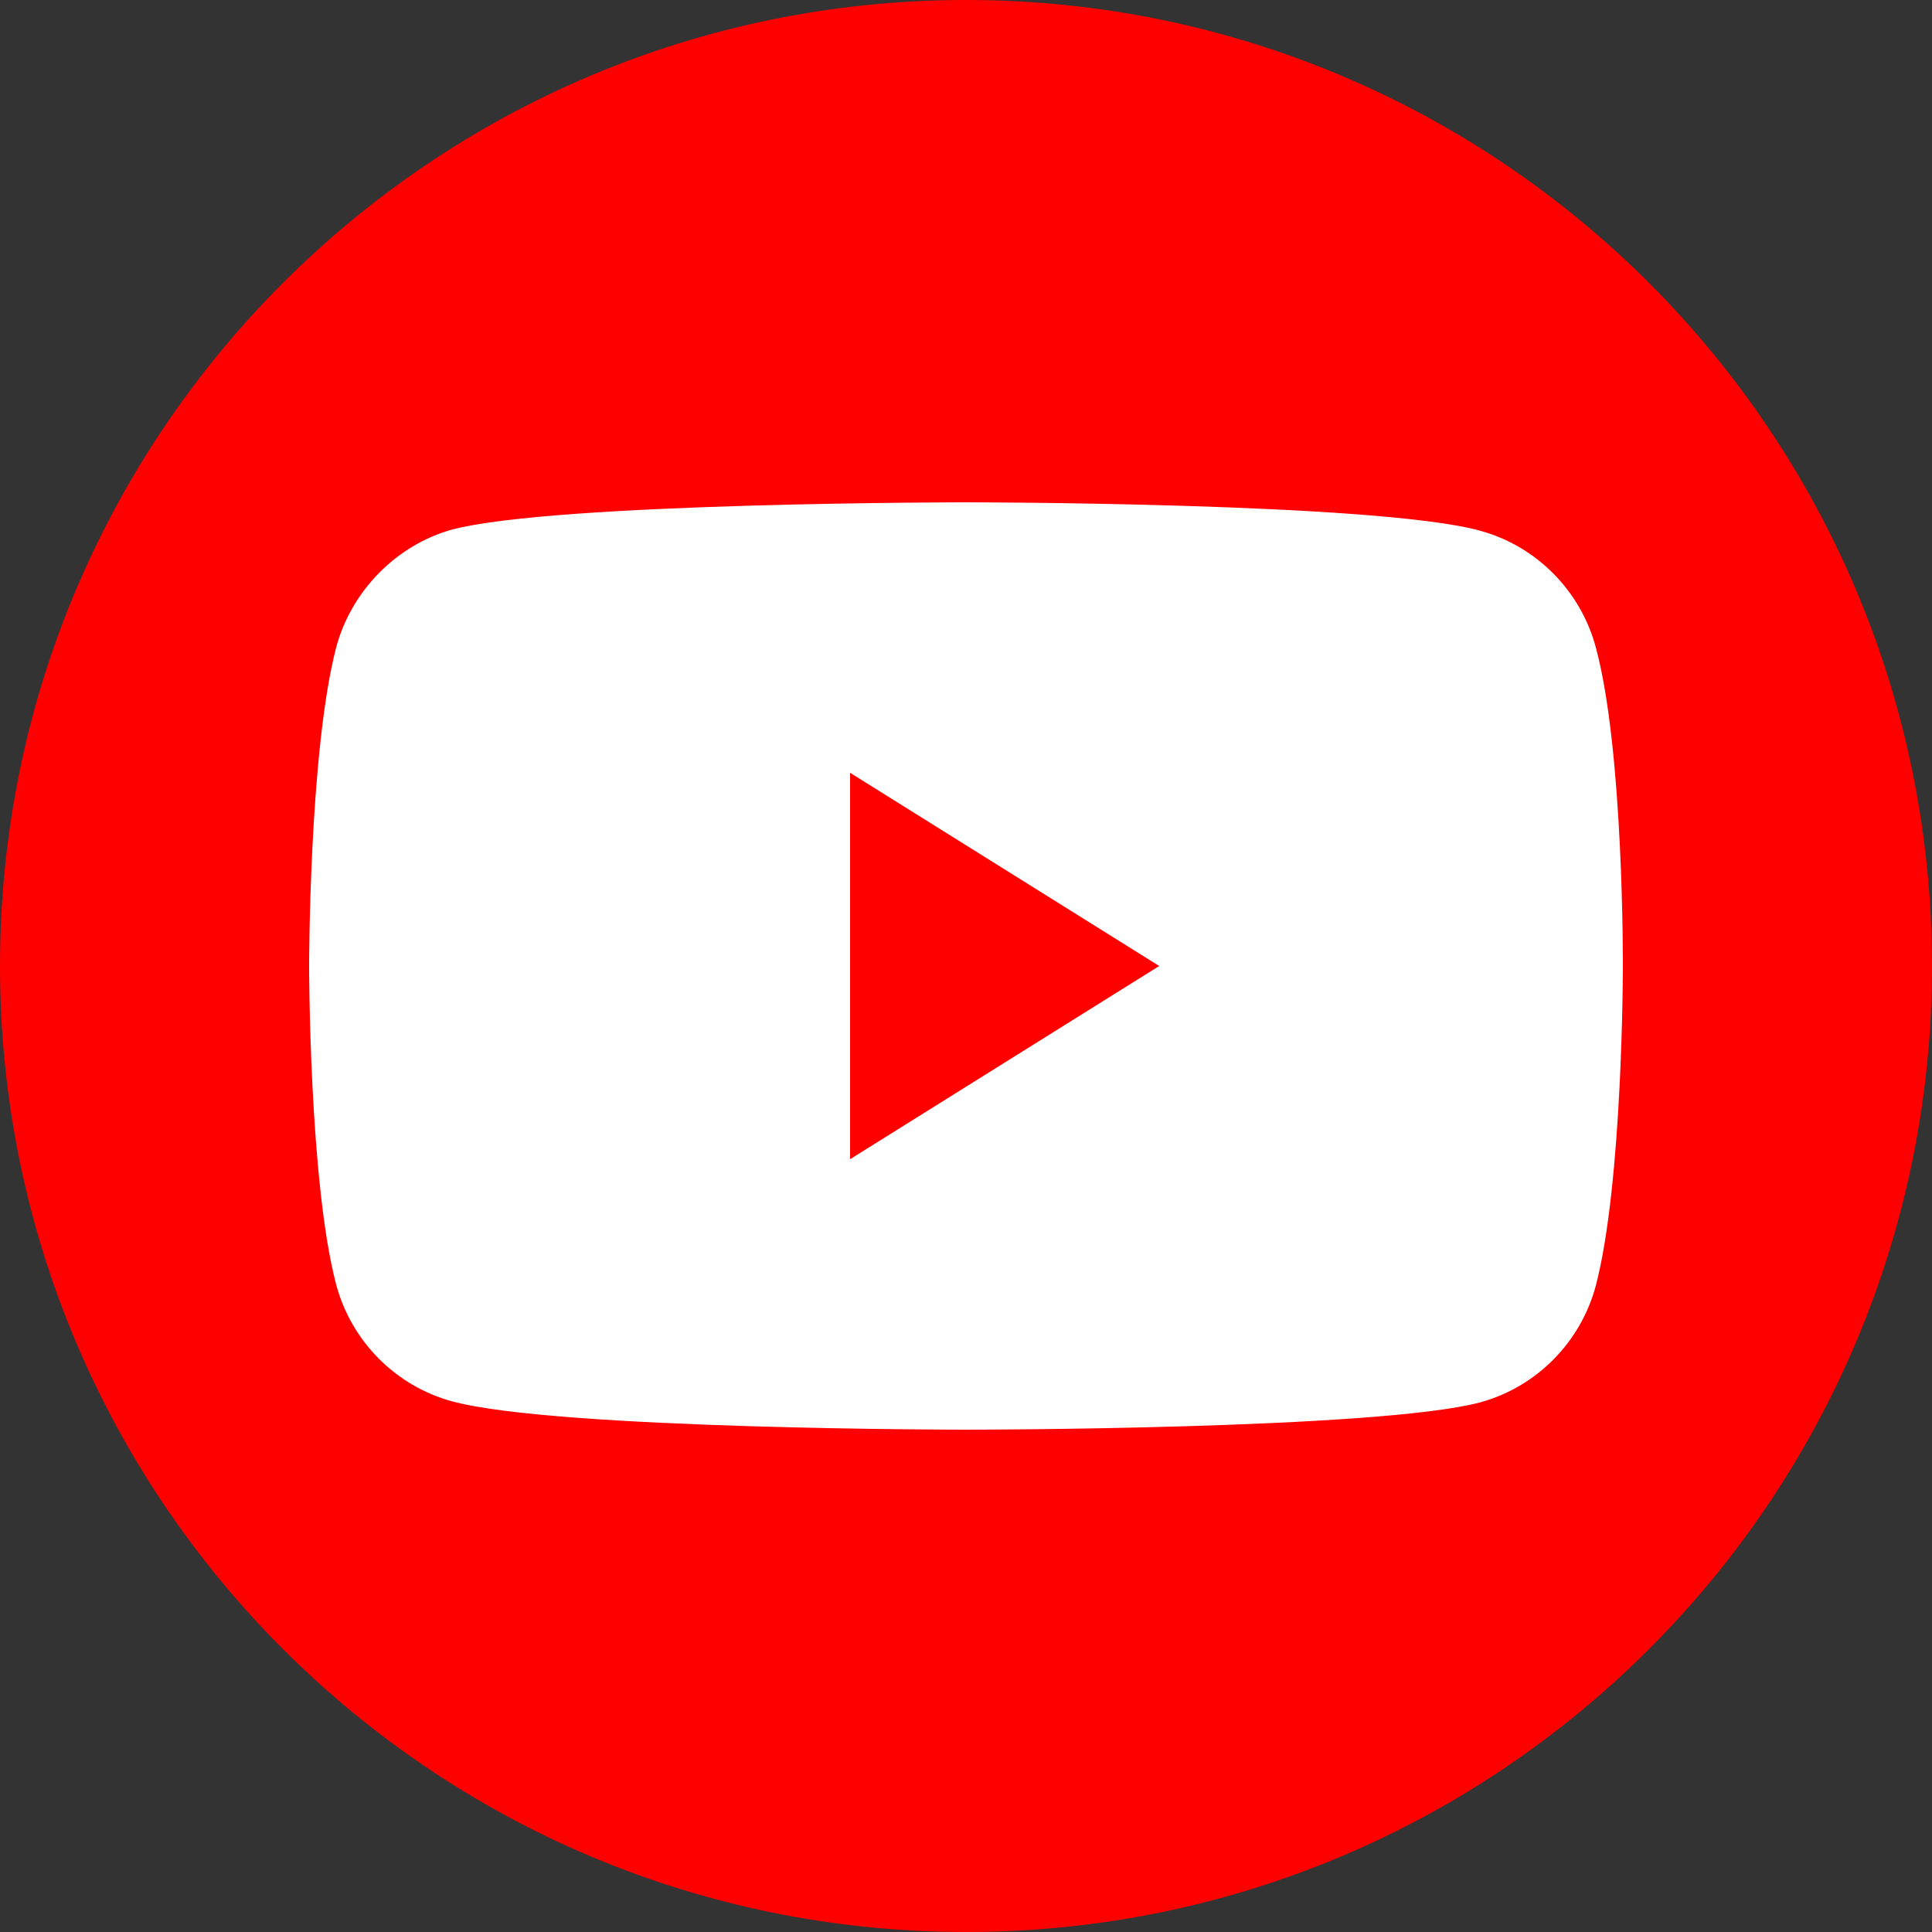
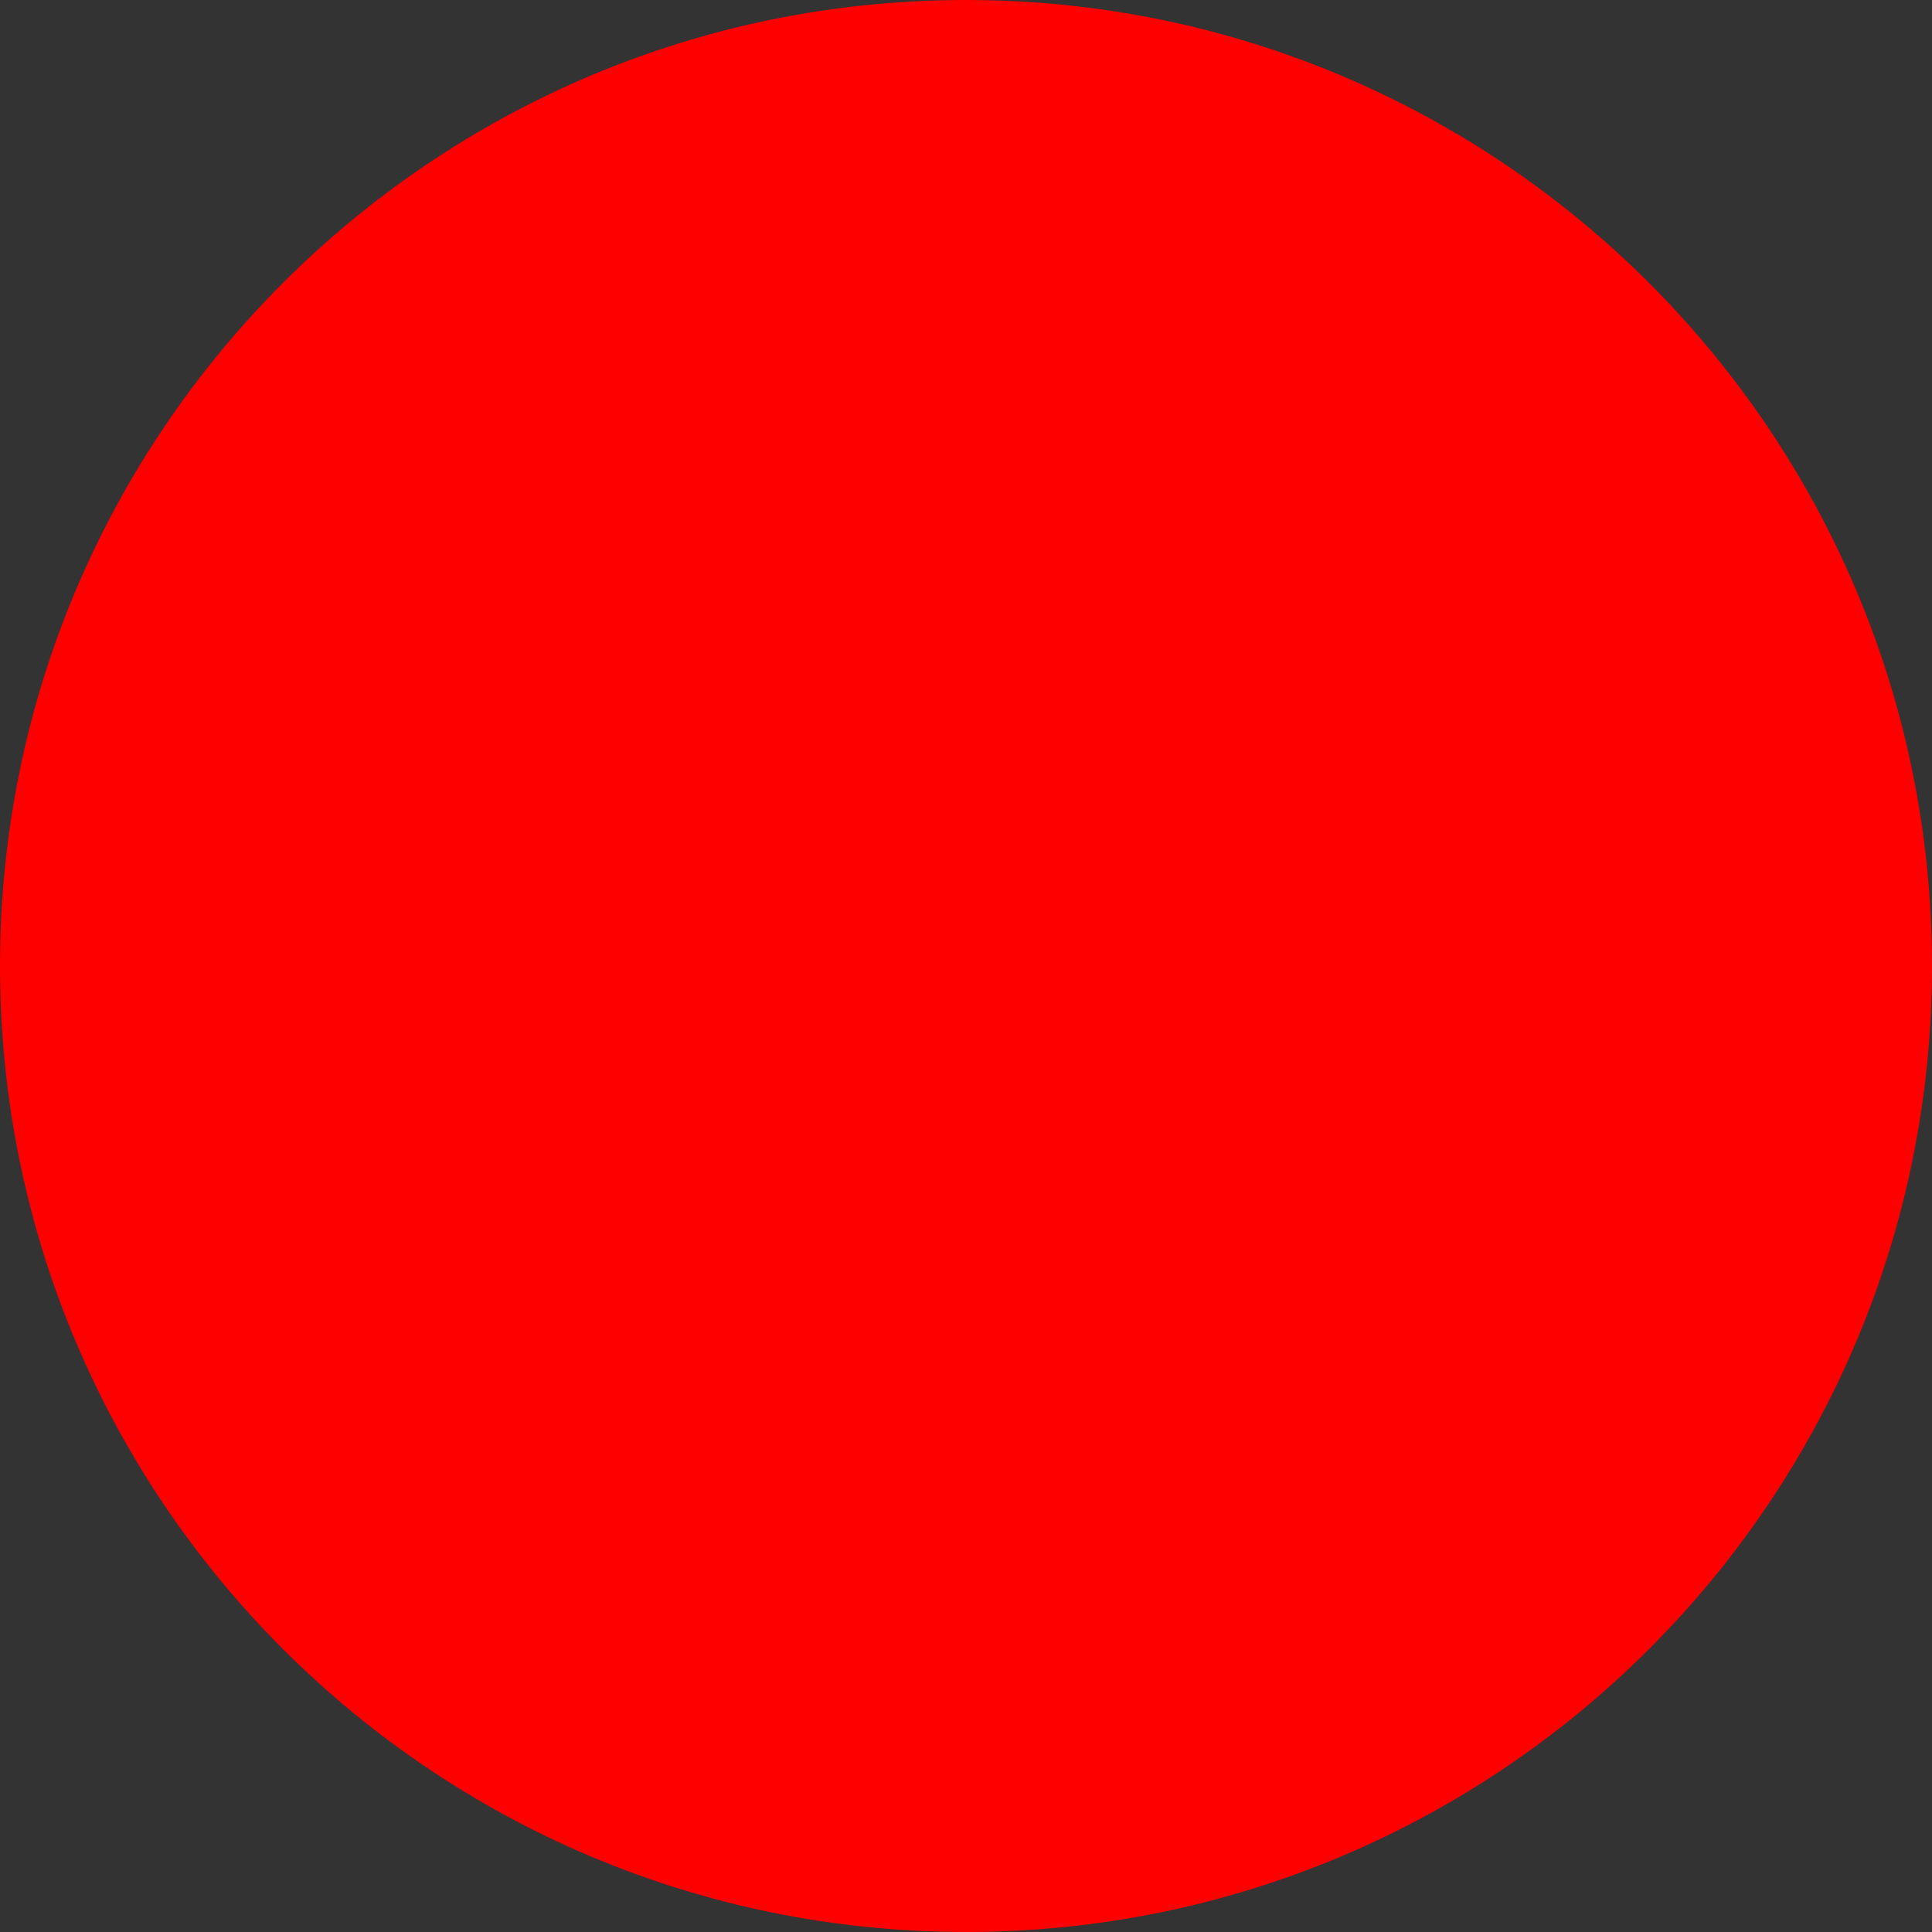
<svg xmlns="http://www.w3.org/2000/svg" width="35" height="35" viewBox="0 0 35 35" fill="none">
  <rect x="0" y="0" width="35" height="35" fill="#333333" stroke="none" />
  <path d="M17.5 35C27.165 35 35 27.165 35 17.5C35 7.835 27.165 0 17.5 0C7.835 0 0 7.835 0 17.5C0 27.165 7.835 35 17.5 35Z" fill="#FF0000" />
-   <path d="M28.91 11.729C28.635 10.701 27.831 9.891 26.812 9.614C24.95 9.1 17.5 9.1 17.5 9.1C17.5 9.1 10.05 9.1 8.188 9.594C7.188 9.871 6.364 10.701 6.09 11.729C5.6 13.606 5.6 17.5 5.6 17.5C5.6 17.5 5.6 21.413 6.09 23.271C6.365 24.299 7.168 25.109 8.188 25.386C10.07 25.9 17.5 25.9 17.5 25.9C17.5 25.9 24.95 25.9 26.812 25.406C27.832 25.129 28.635 24.319 28.91 23.291C29.4 21.413 29.4 17.52 29.4 17.52C29.4 17.52 29.419 13.606 28.91 11.729Z" fill="white" />
-   <path d="M15.4 21L21 17.5L15.4 14V21Z" fill="#FF0000" />
+   <path d="M15.4 21L15.4 14V21Z" fill="#FF0000" />
</svg>